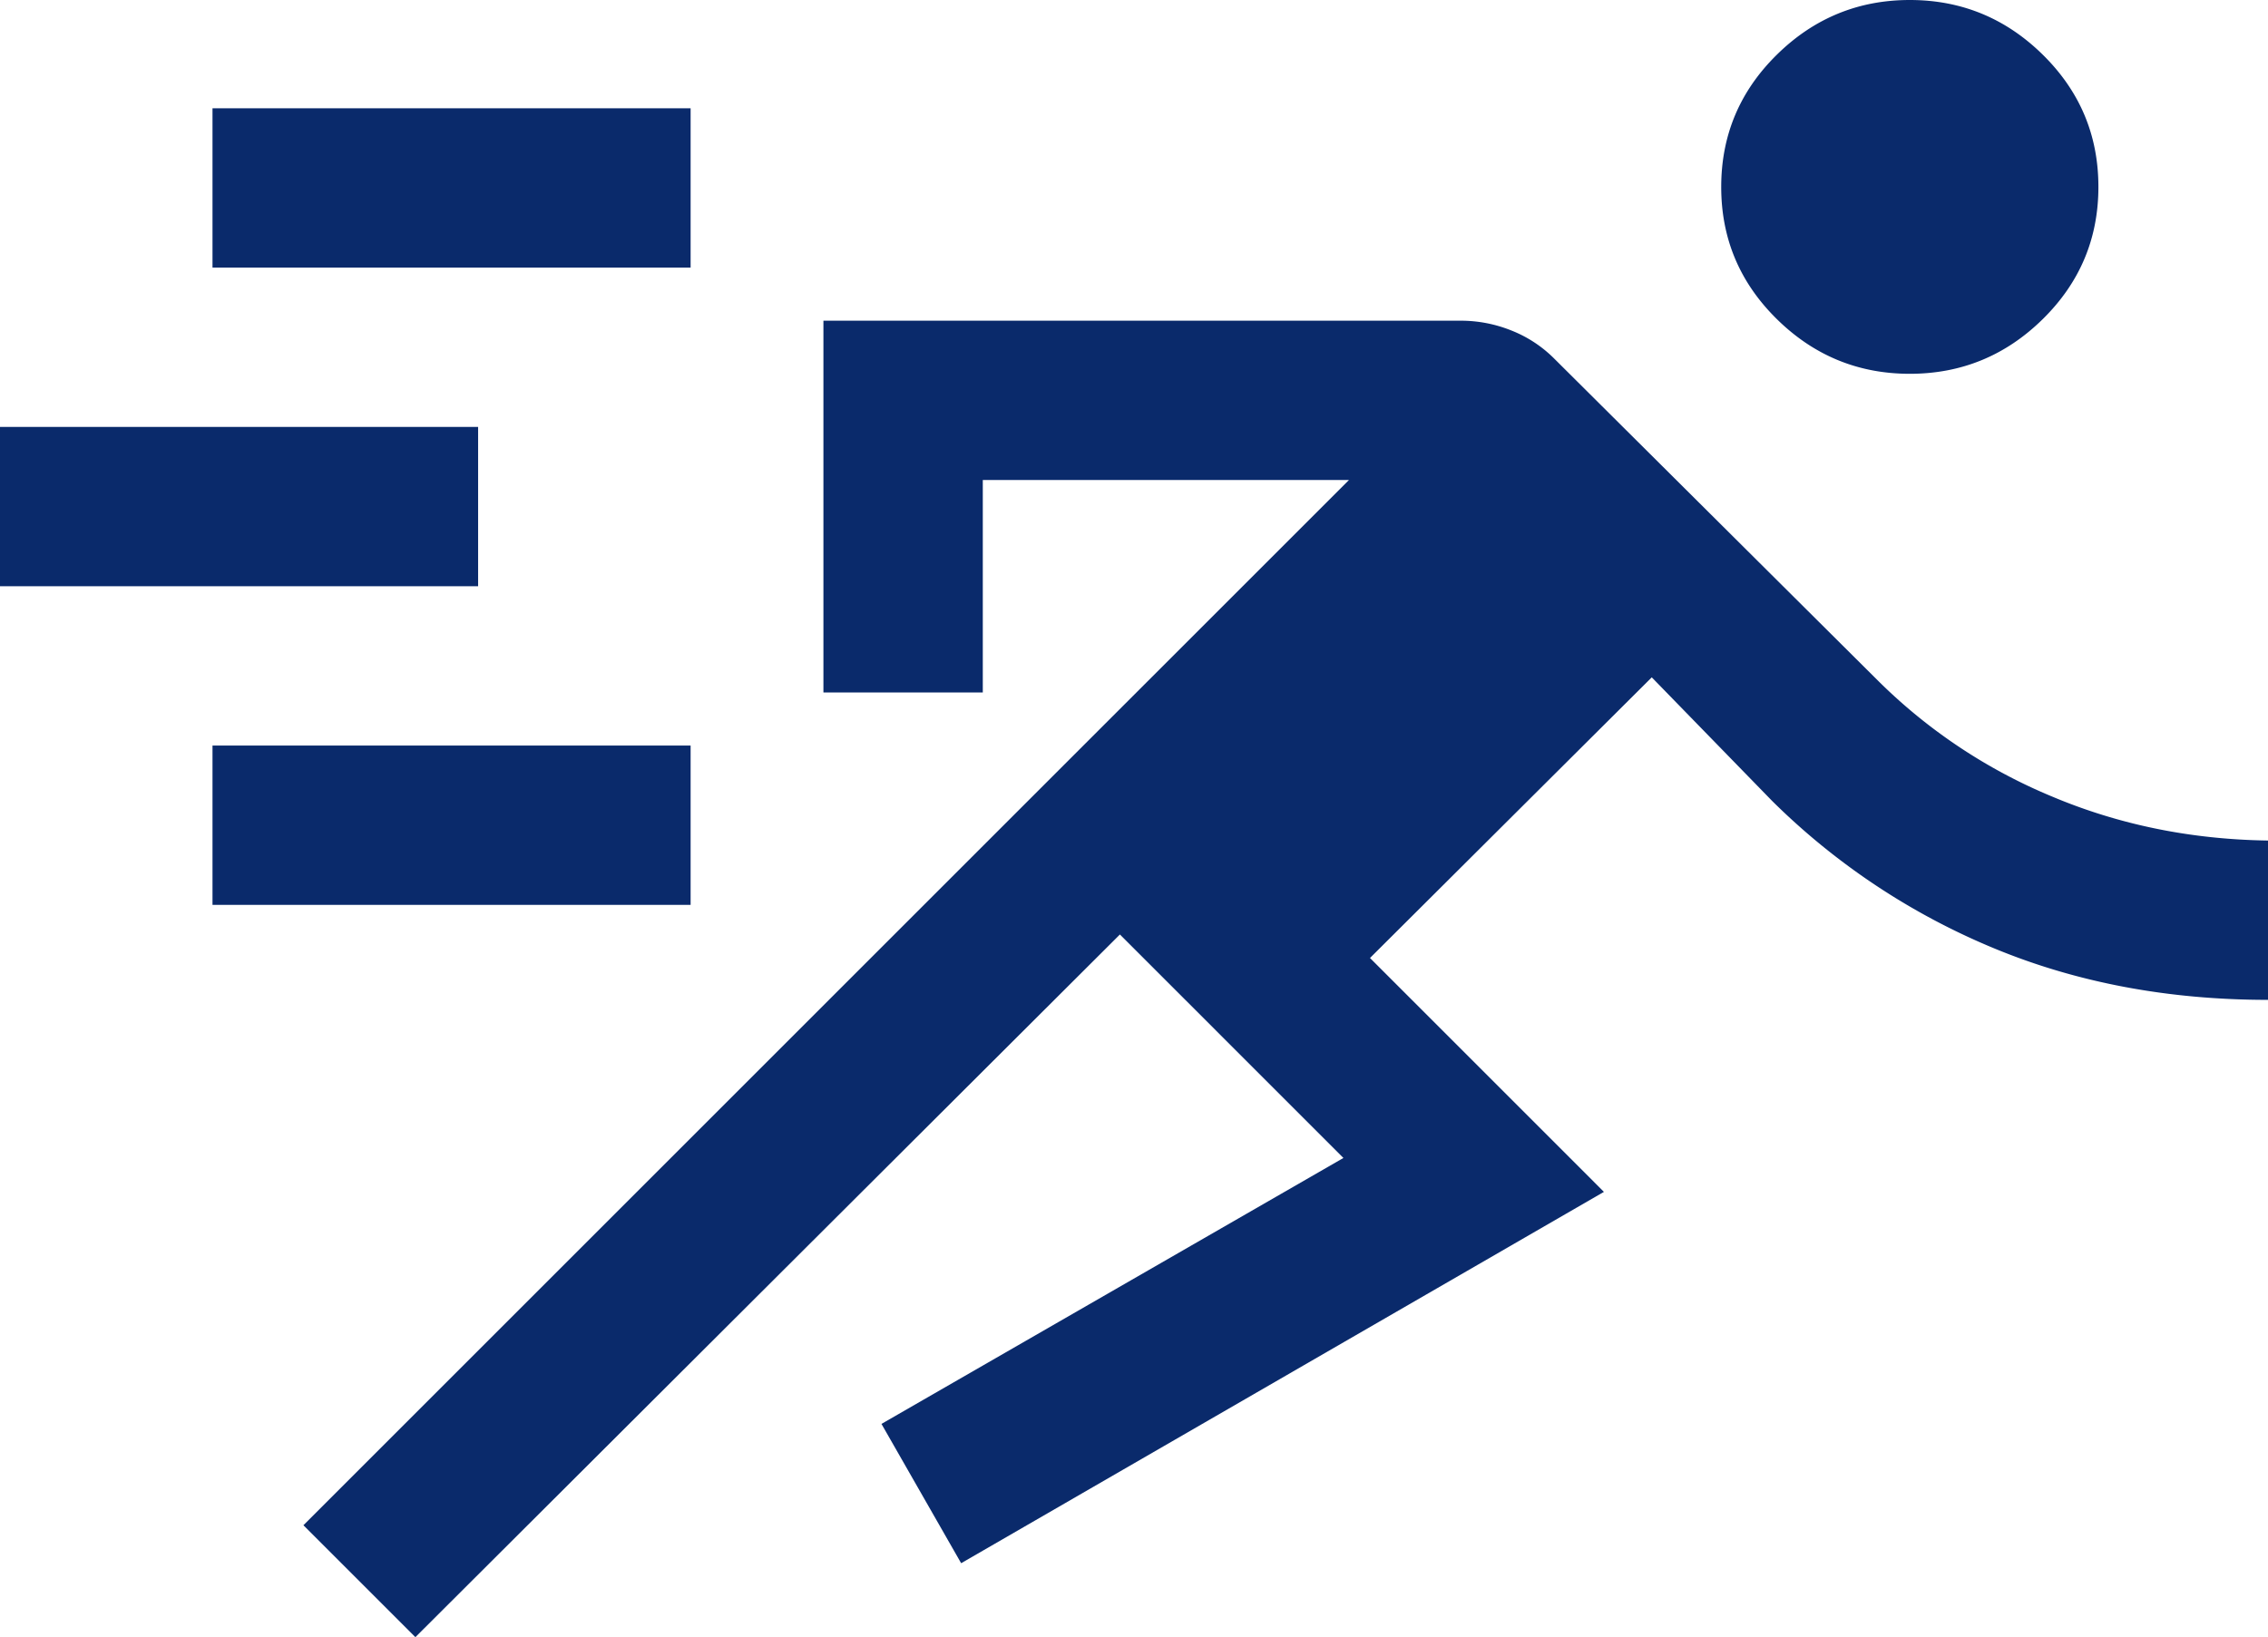
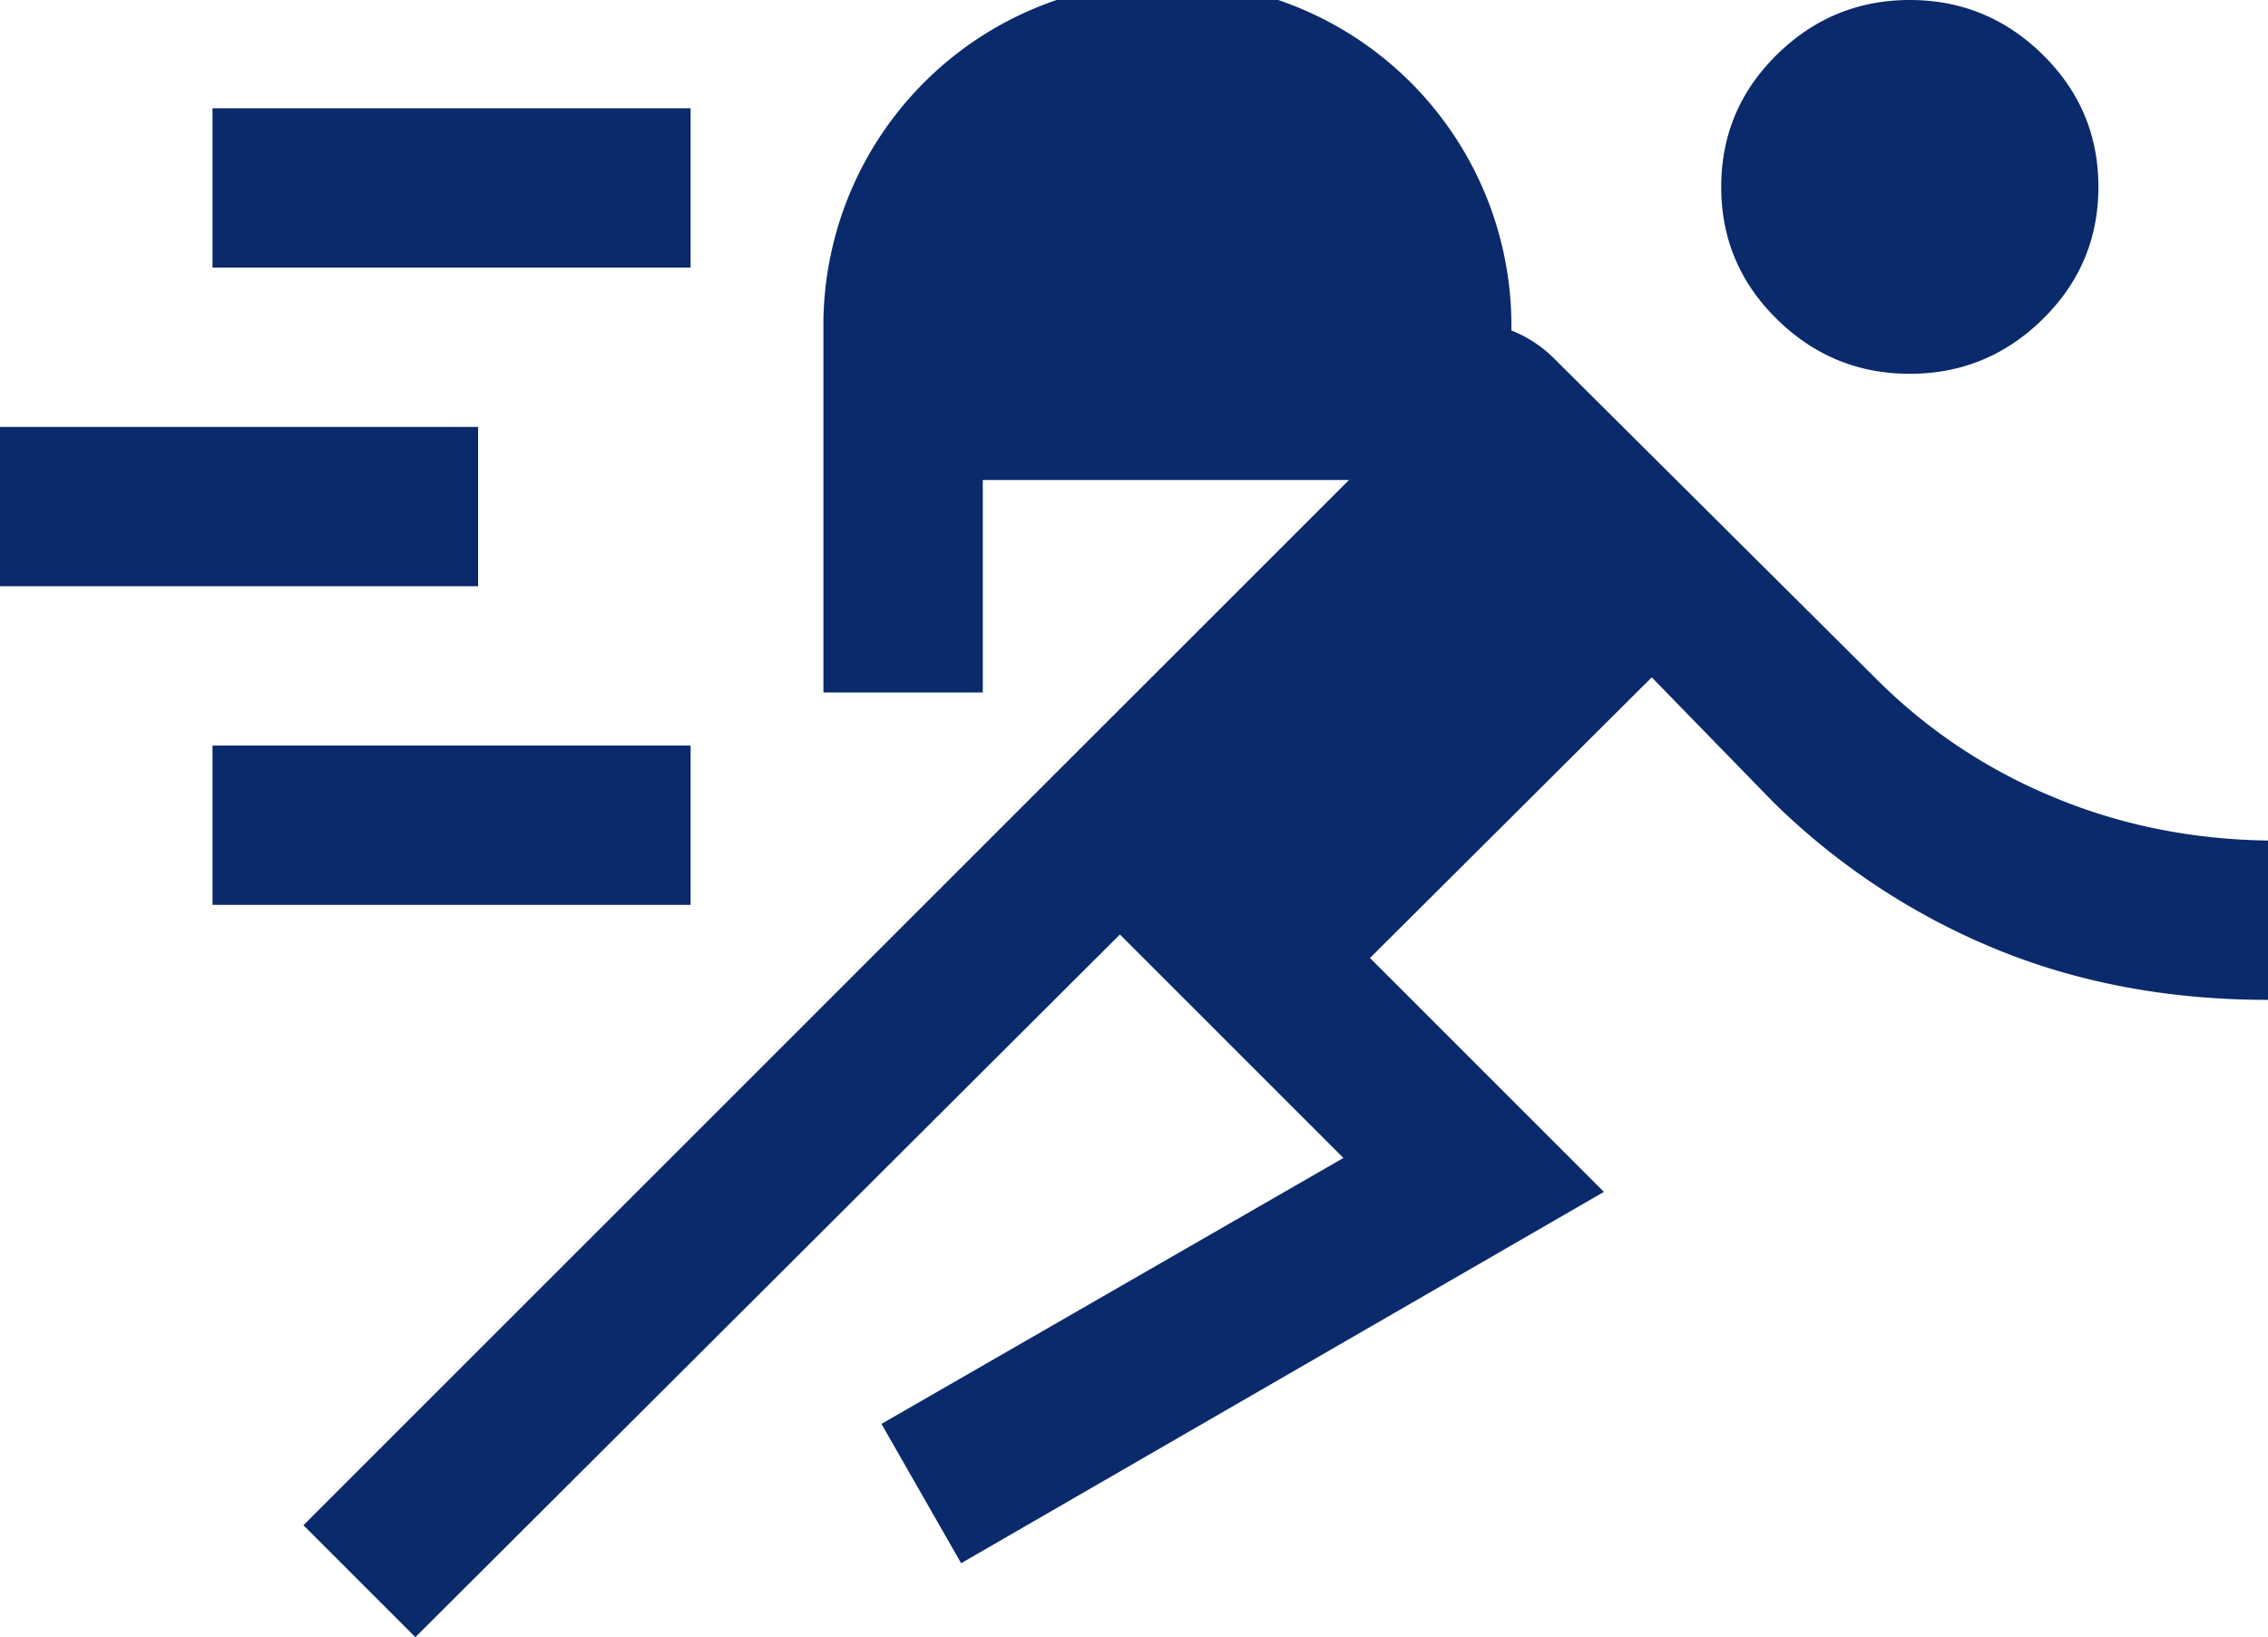
<svg xmlns="http://www.w3.org/2000/svg" width="853.85" height="616.54" viewBox="0 0 853.85 616.54">
-   <path id="sprint_24dp_E8EAED_FILL0_wght300_GRAD0_opsz24" d="M216.38-174.23l-42.15-42.15L567.85-610H430v80H370V-670H609.92A50.949,50.949,0,0,1,629-666.31a47.244,47.244,0,0,1,16,10.46L766.92-534.54a203.564,203.564,0,0,0,65.62,43.73q37.84,15.96,81.31,16.58v60q-56.23,0-103.08-19.39a259.823,259.823,0,0,1-83.54-55.46l-45.38-46.61L575.77-430l88.07,88.08L421.85-202.08l-30-52.46L565.77-354.69l-84.15-84.16L216.38-174.23ZM140-450v-60H320v60ZM60-570v-60H240v60Zm719-80q-29.15,0-50.08-20.62T708-720.38q0-29.16,20.92-49.77T779-790.77q29.15,0,50.08,20.62T850-720.38q0,29.15-20.92,49.76T779-650ZM140-690v-60H320v60Z" transform="translate(-60 790.77)" fill="#0a2a6b" />
+   <path id="sprint_24dp_E8EAED_FILL0_wght300_GRAD0_opsz24" d="M216.38-174.23l-42.15-42.15L567.85-610H430v80H370V-670A50.949,50.949,0,0,1,629-666.31a47.244,47.244,0,0,1,16,10.46L766.92-534.54a203.564,203.564,0,0,0,65.62,43.73q37.84,15.96,81.31,16.58v60q-56.23,0-103.08-19.39a259.823,259.823,0,0,1-83.54-55.46l-45.38-46.61L575.77-430l88.07,88.08L421.85-202.08l-30-52.46L565.77-354.69l-84.15-84.16L216.38-174.23ZM140-450v-60H320v60ZM60-570v-60H240v60Zm719-80q-29.15,0-50.08-20.62T708-720.38q0-29.16,20.92-49.77T779-790.77q29.15,0,50.08,20.62T850-720.38q0,29.15-20.92,49.76T779-650ZM140-690v-60H320v60Z" transform="translate(-60 790.77)" fill="#0a2a6b" />
</svg>